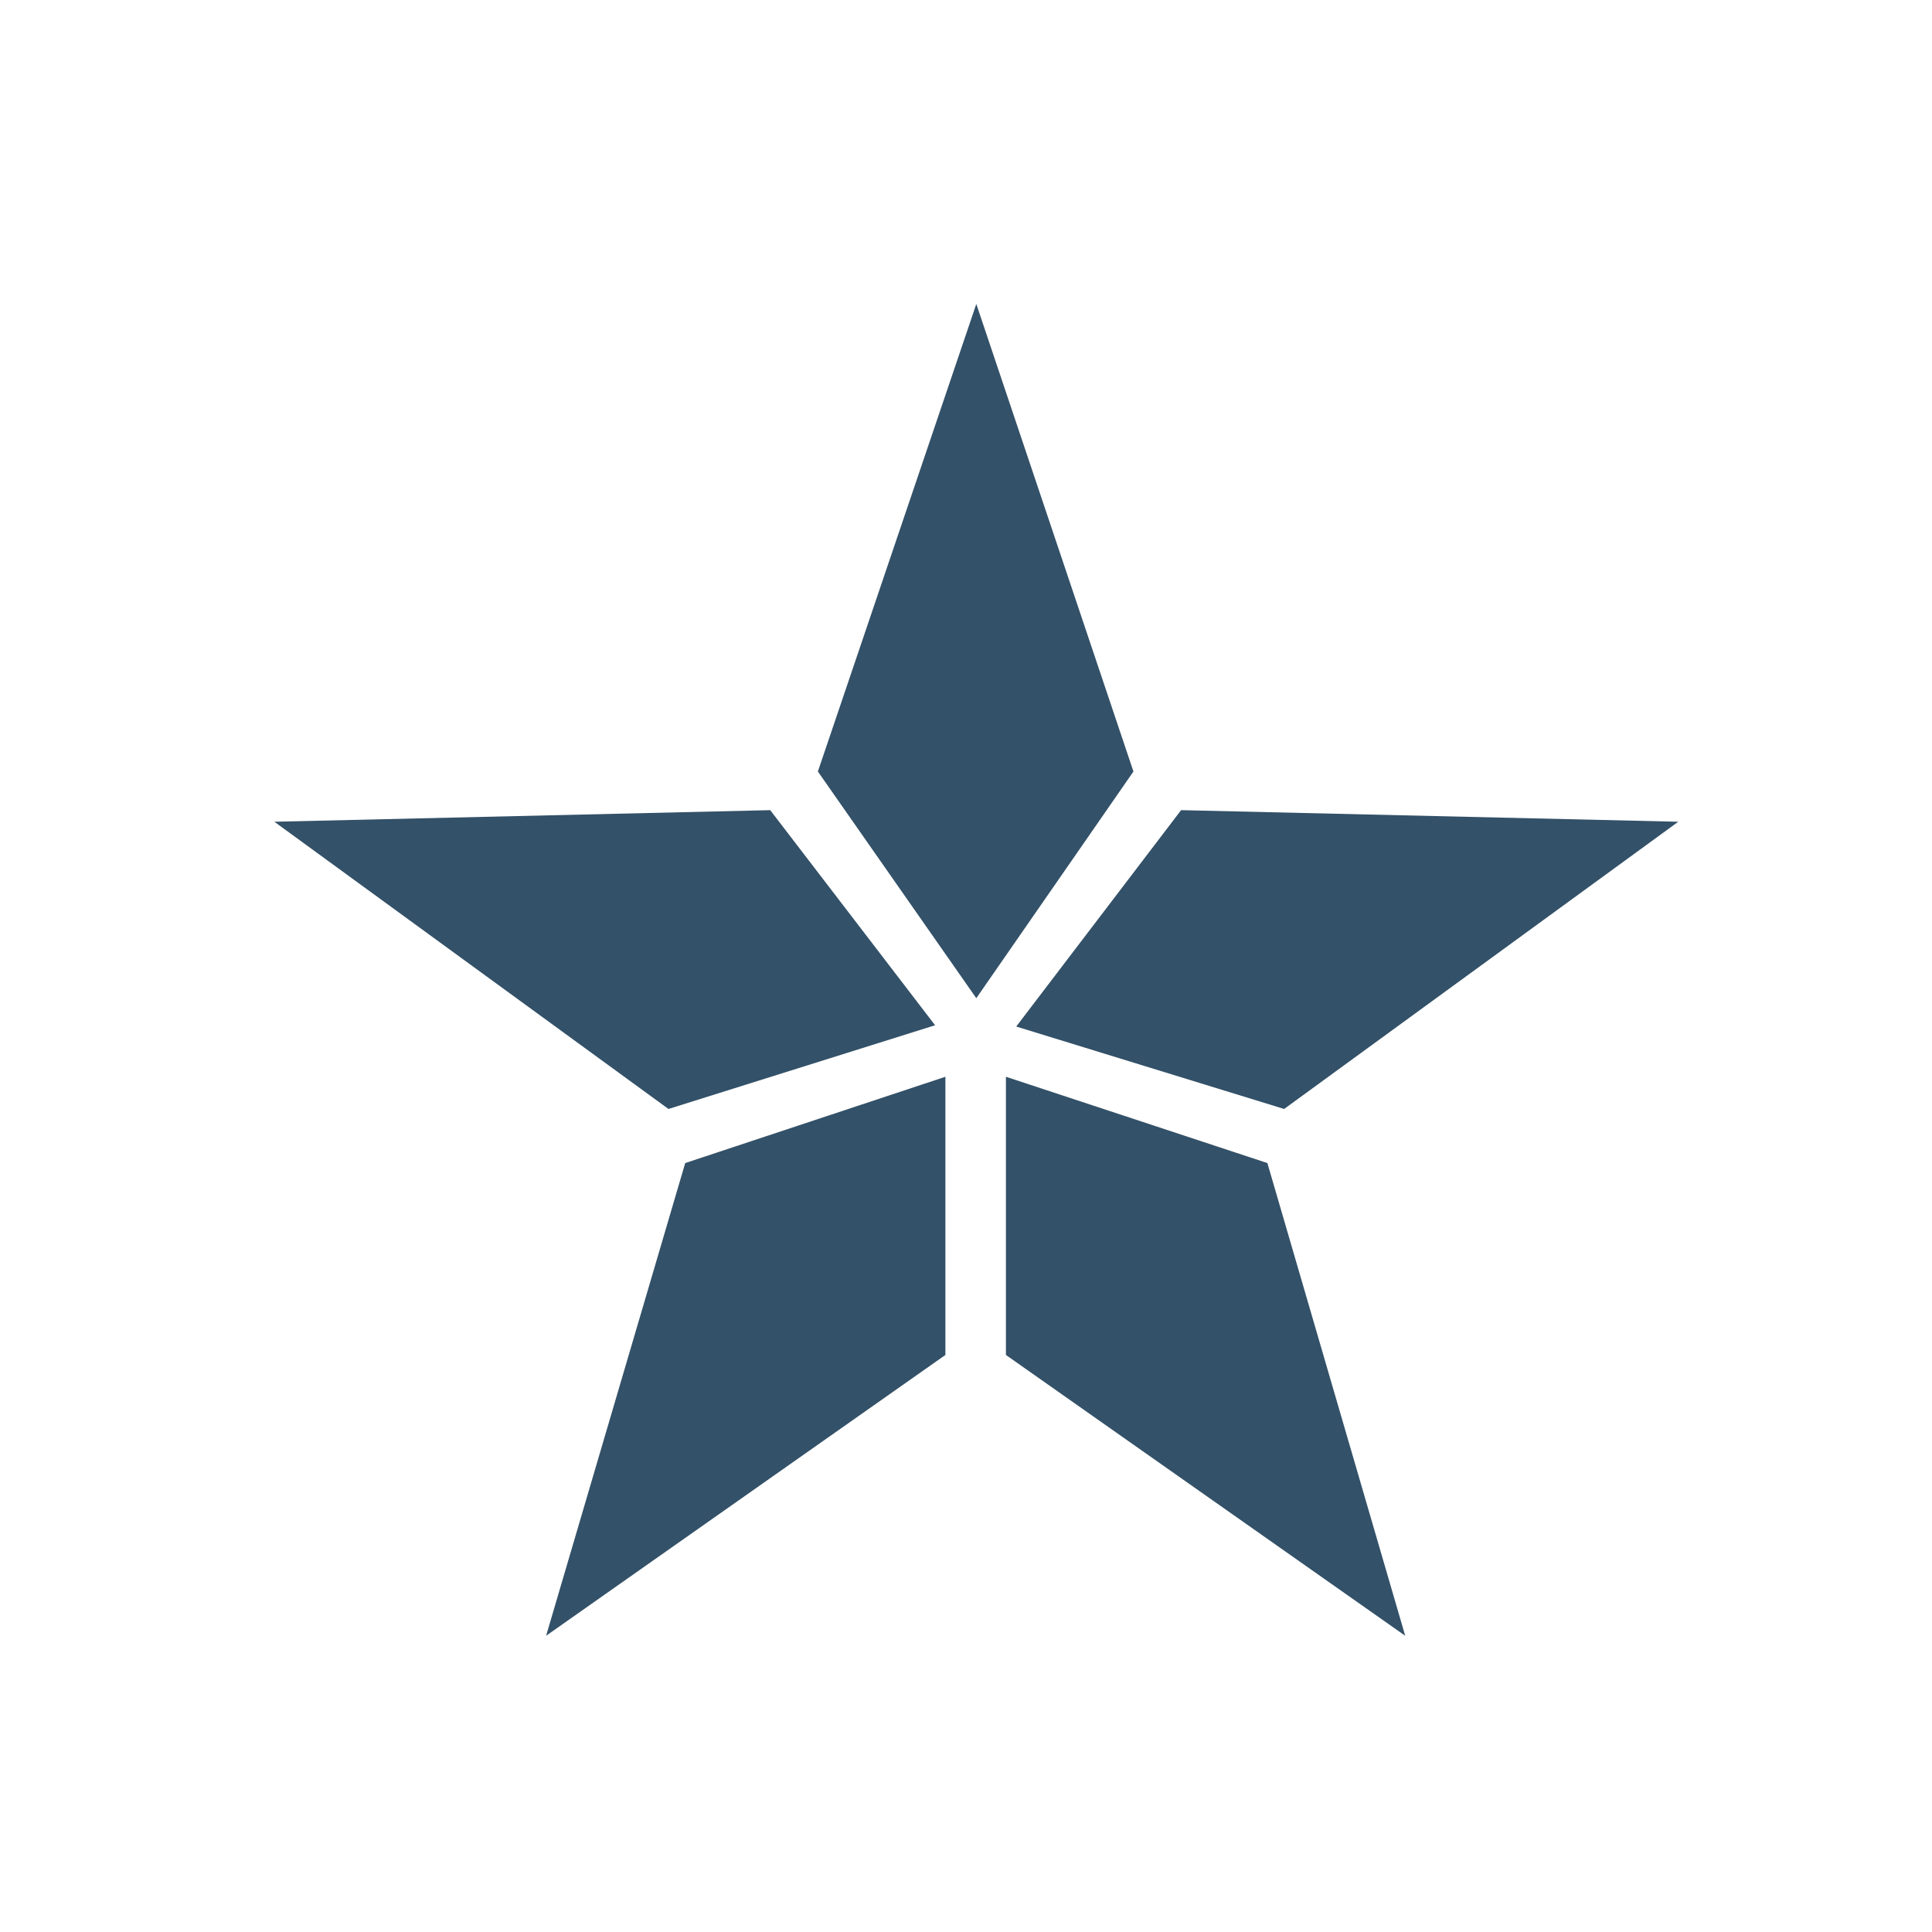
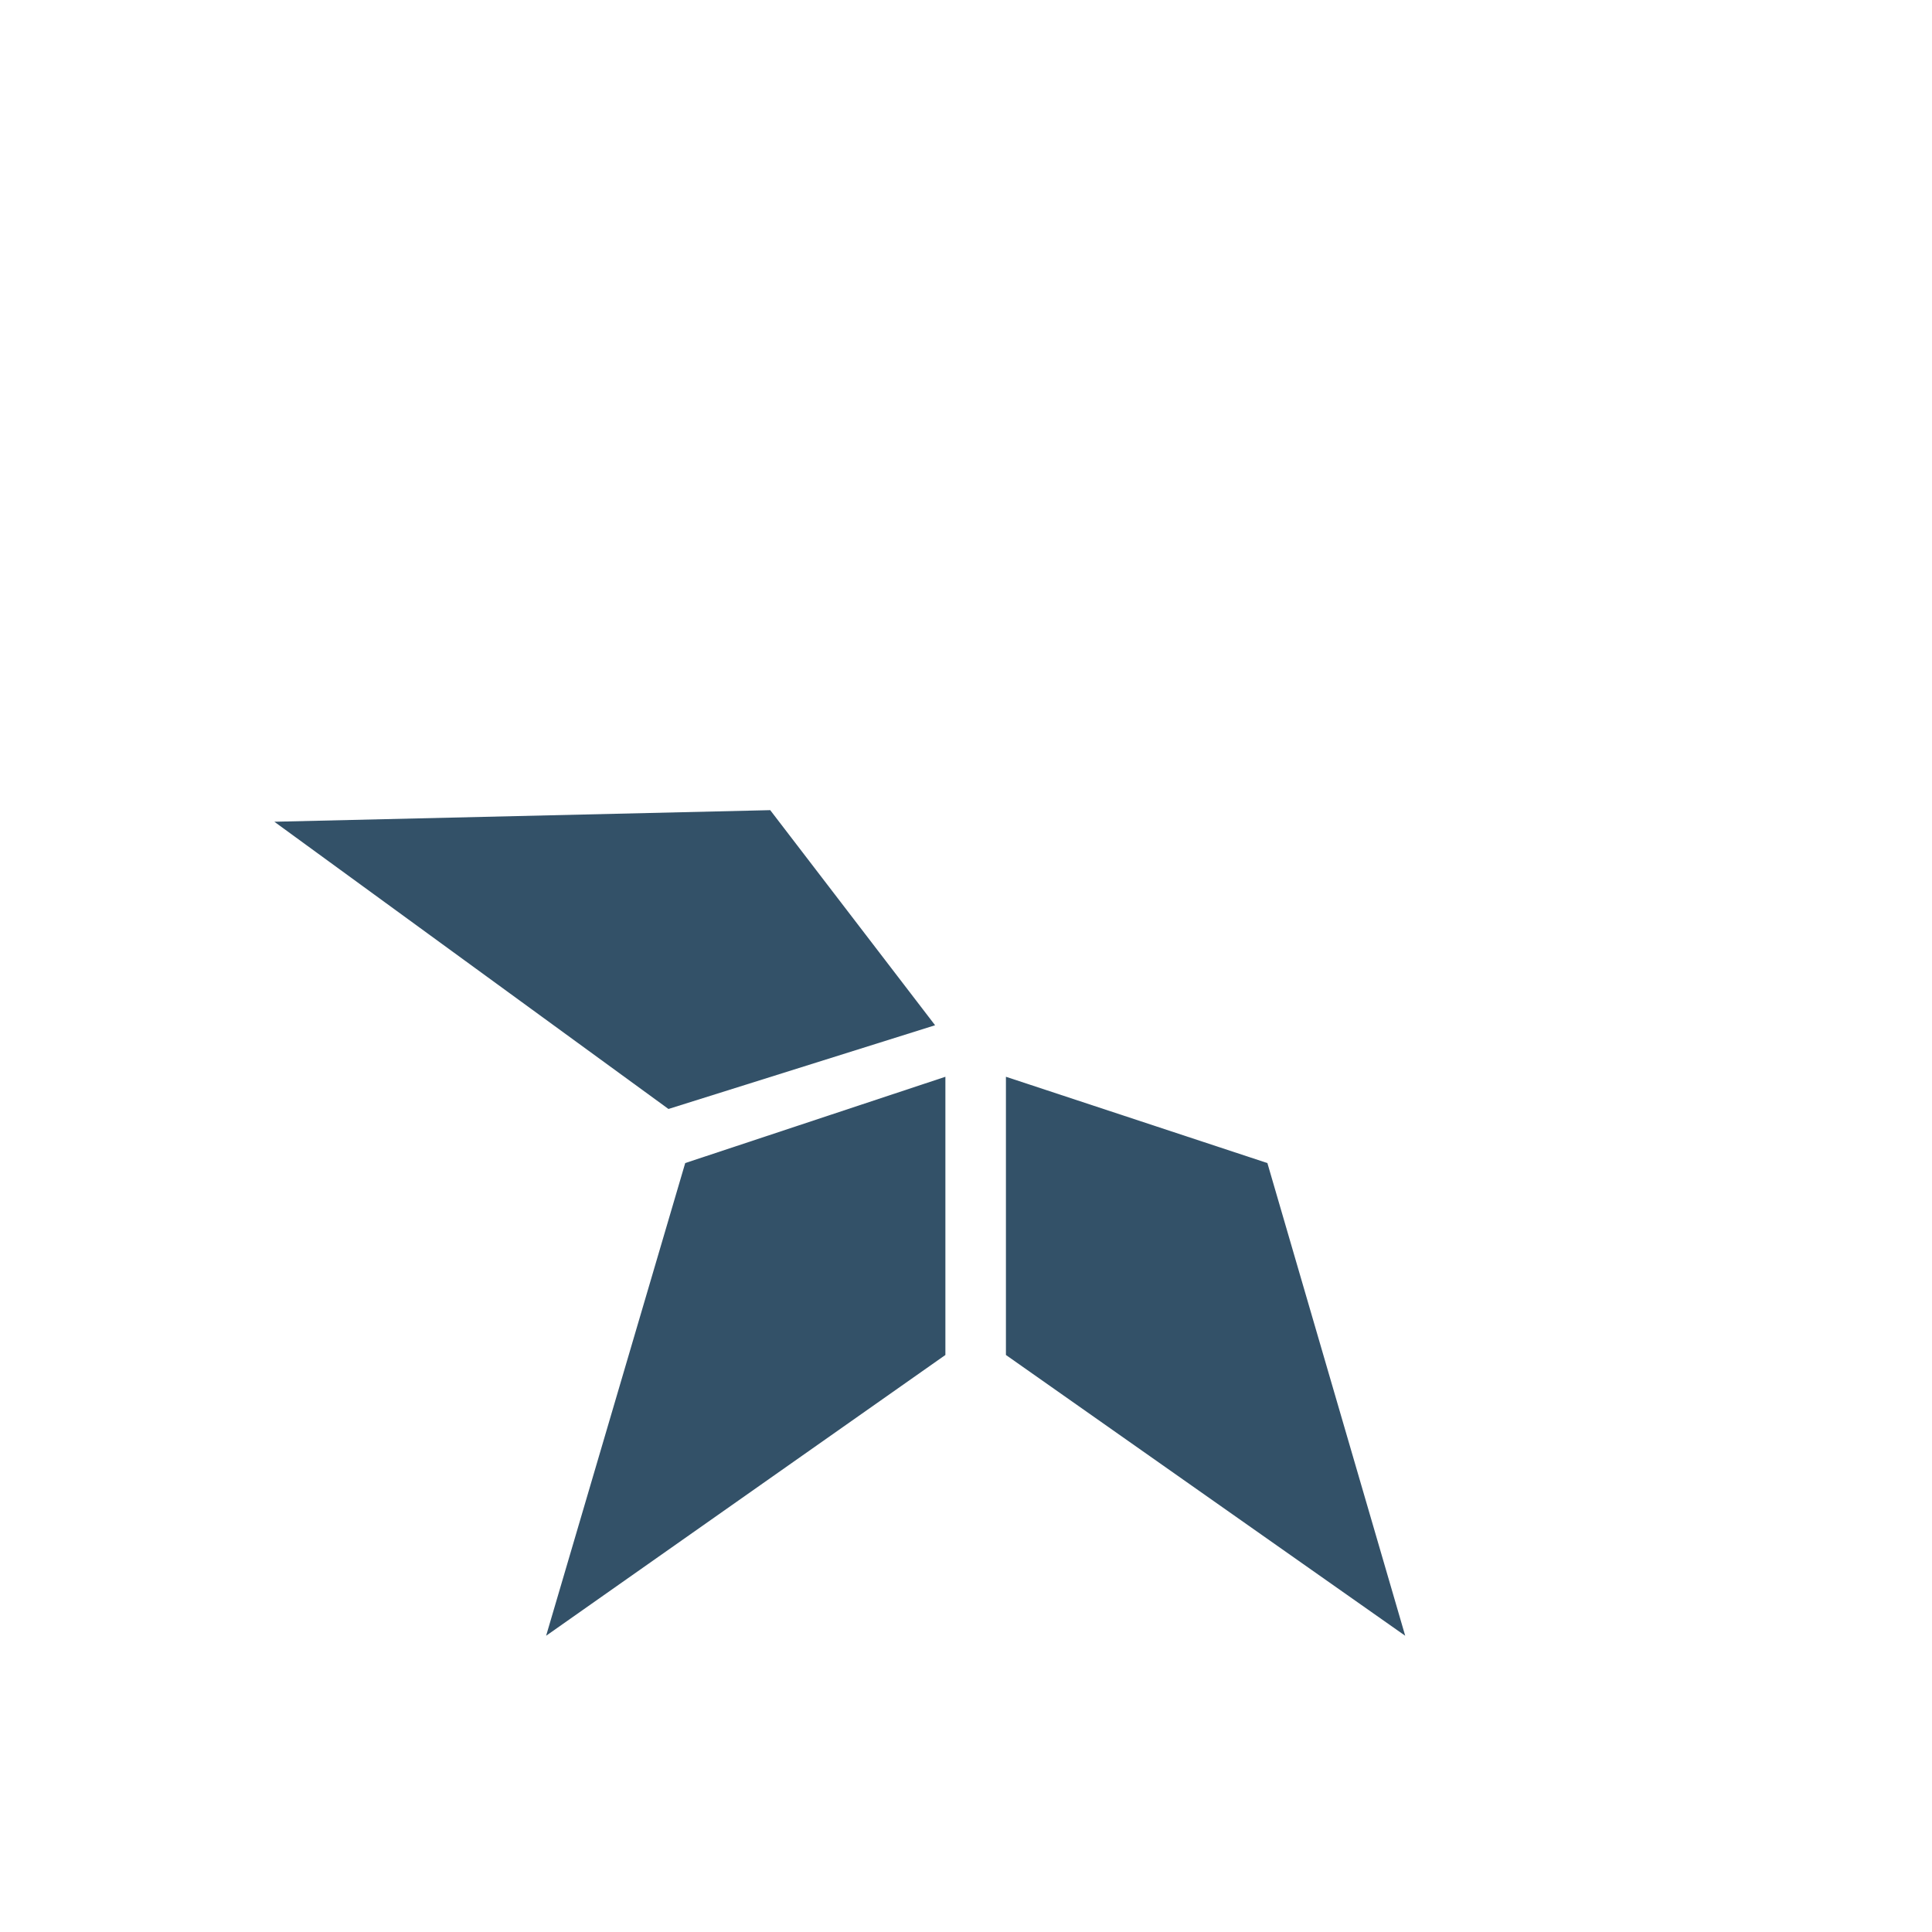
<svg xmlns="http://www.w3.org/2000/svg" version="1.1" id="Layer_1" x="0px" y="0px" viewBox="0 0 150 150" style="enable-background:new 0 0 150 150;" xml:space="preserve">
  <style type="text/css">
	.st0{fill:#335168;}
</style>
  <g>
    <polyline class="st0" points="21.3,63.8 51.9,86.1 72.6,79.6 59.8,62.9 21.3,63.8  " />
    <polygon class="st0" points="73.4,105.2 73.4,83.6 53.2,90.3 42.4,127  " />
    <polygon class="st0" points="109.1,127 98.4,90.3 78.1,83.6 78.1,105.2  " />
-     <polygon class="st0" points="63.5,59.9 75.8,77.5 88,59.9 75.8,23.6  " />
-     <polyline class="st0" points="130.3,63.8 91.7,62.9 78.9,79.7 99.7,86.1 130.3,63.8  " />
  </g>
</svg>